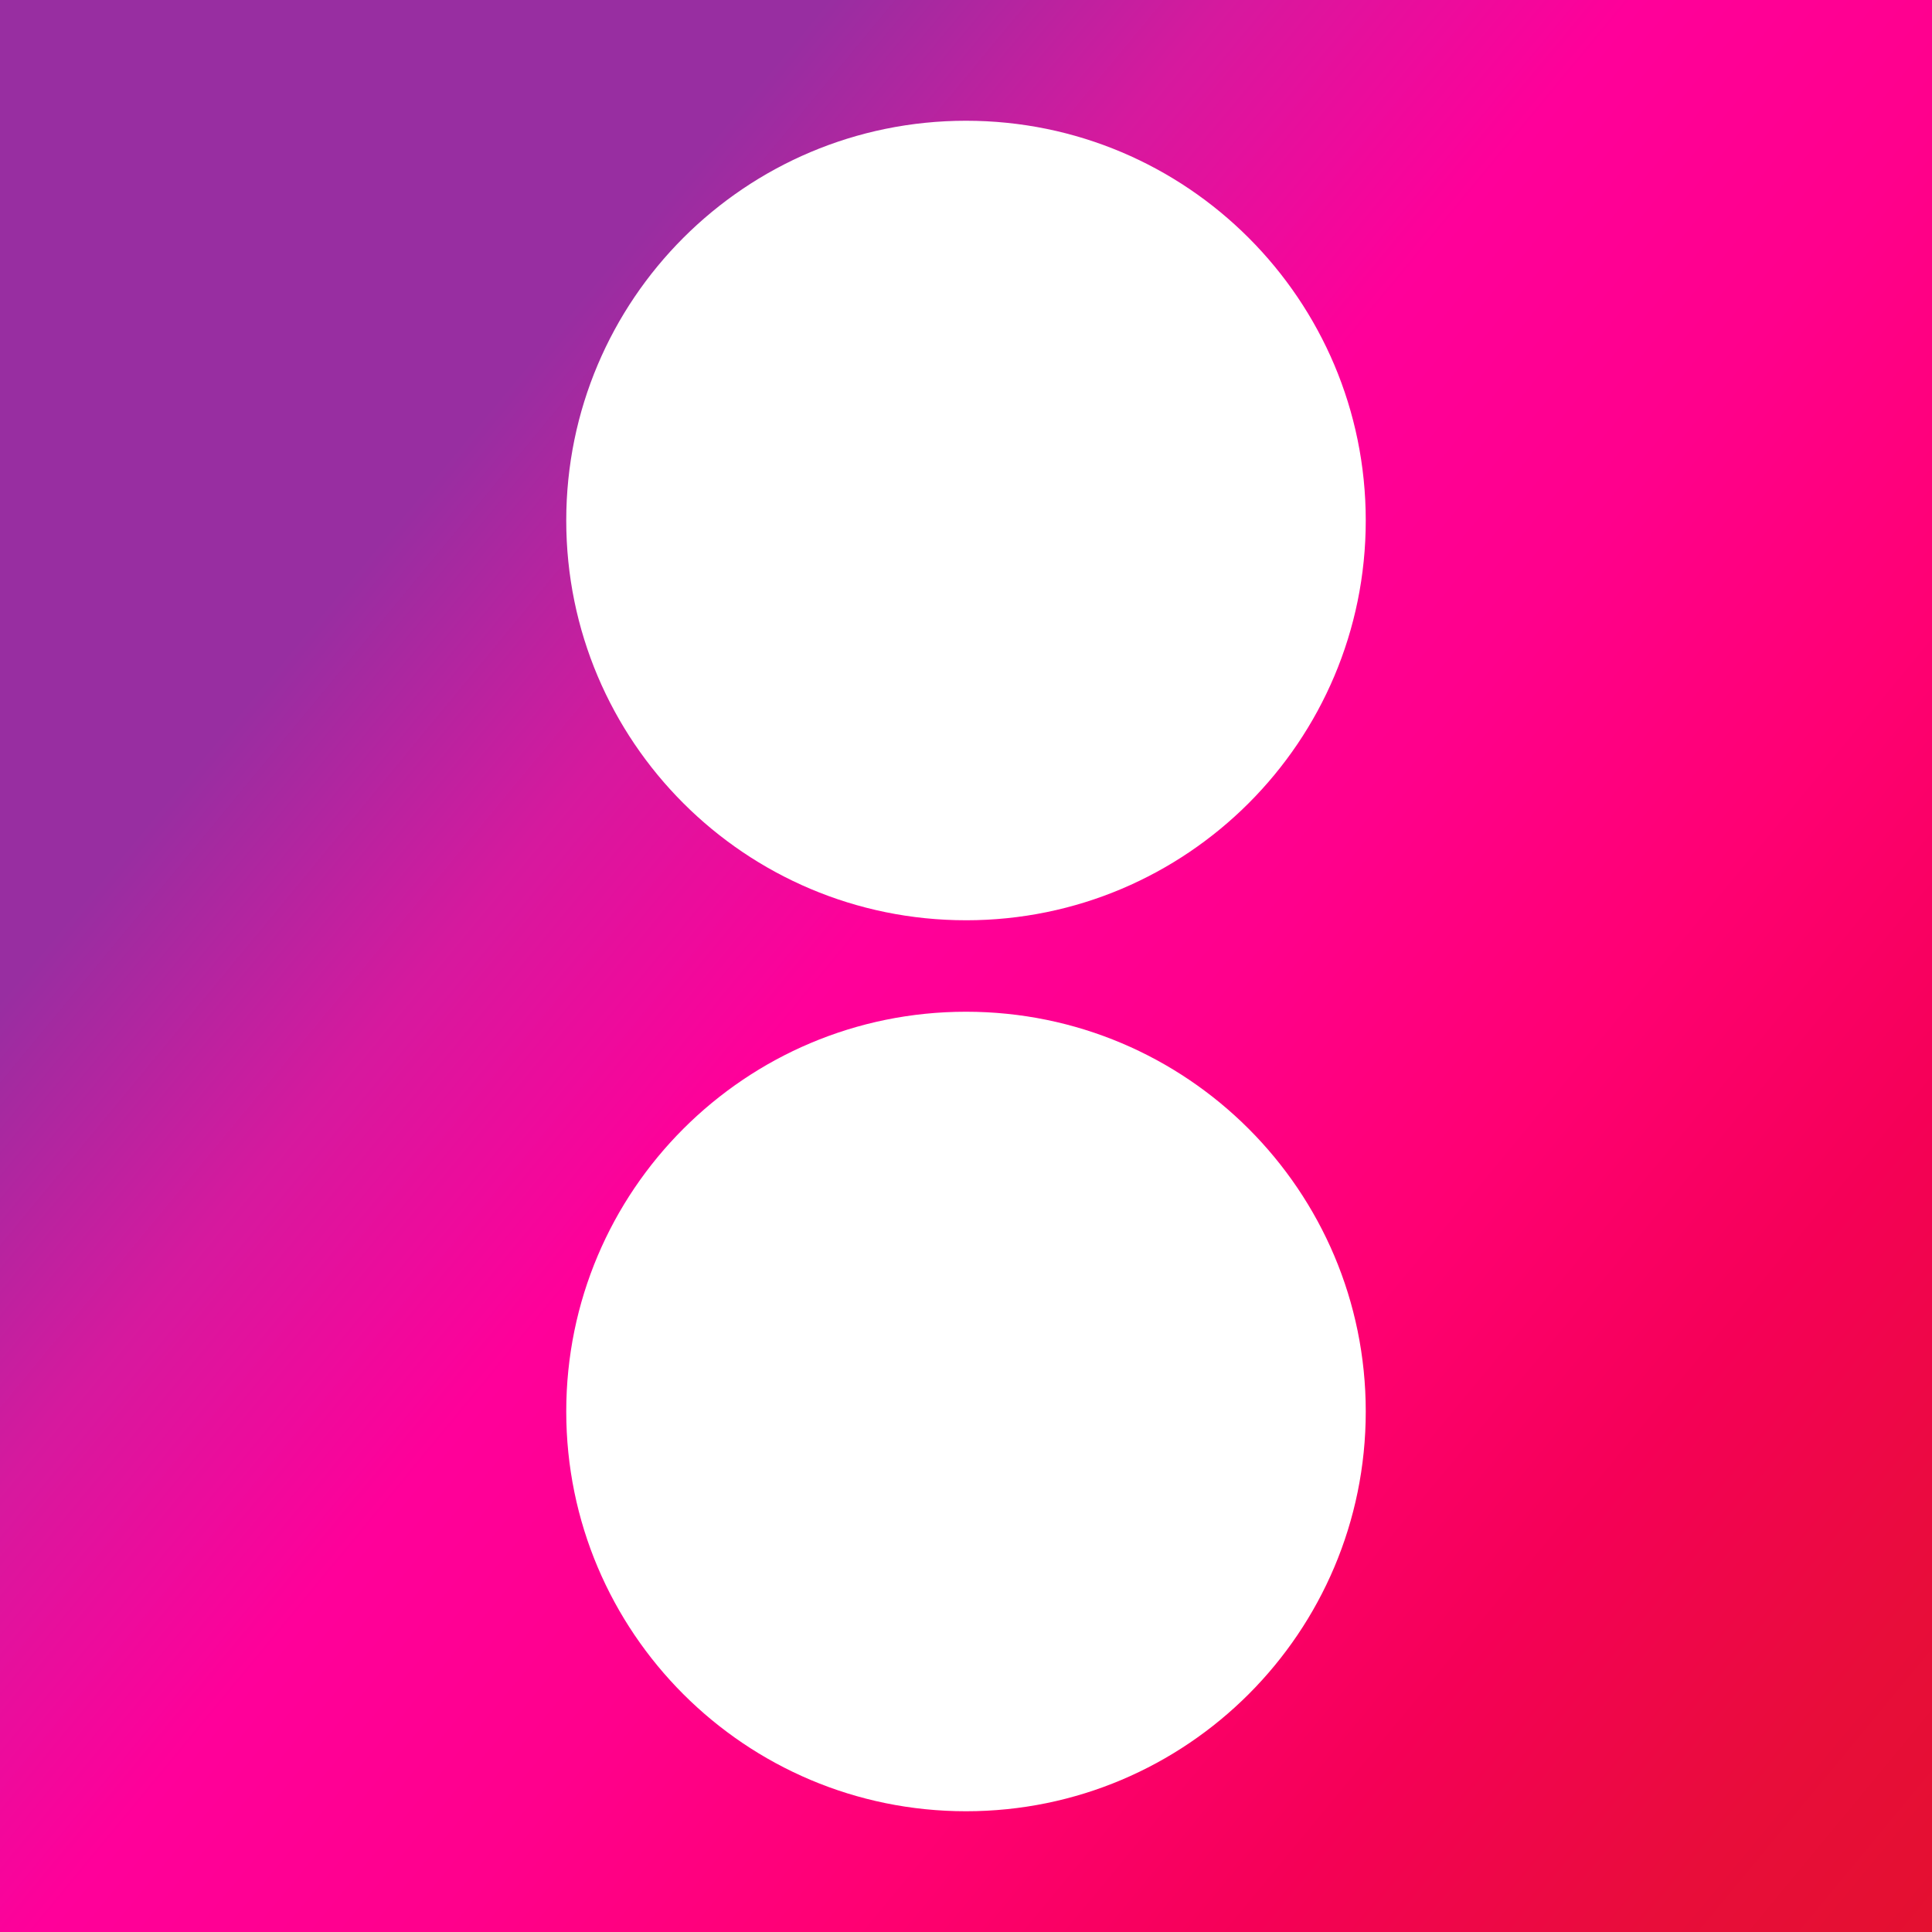
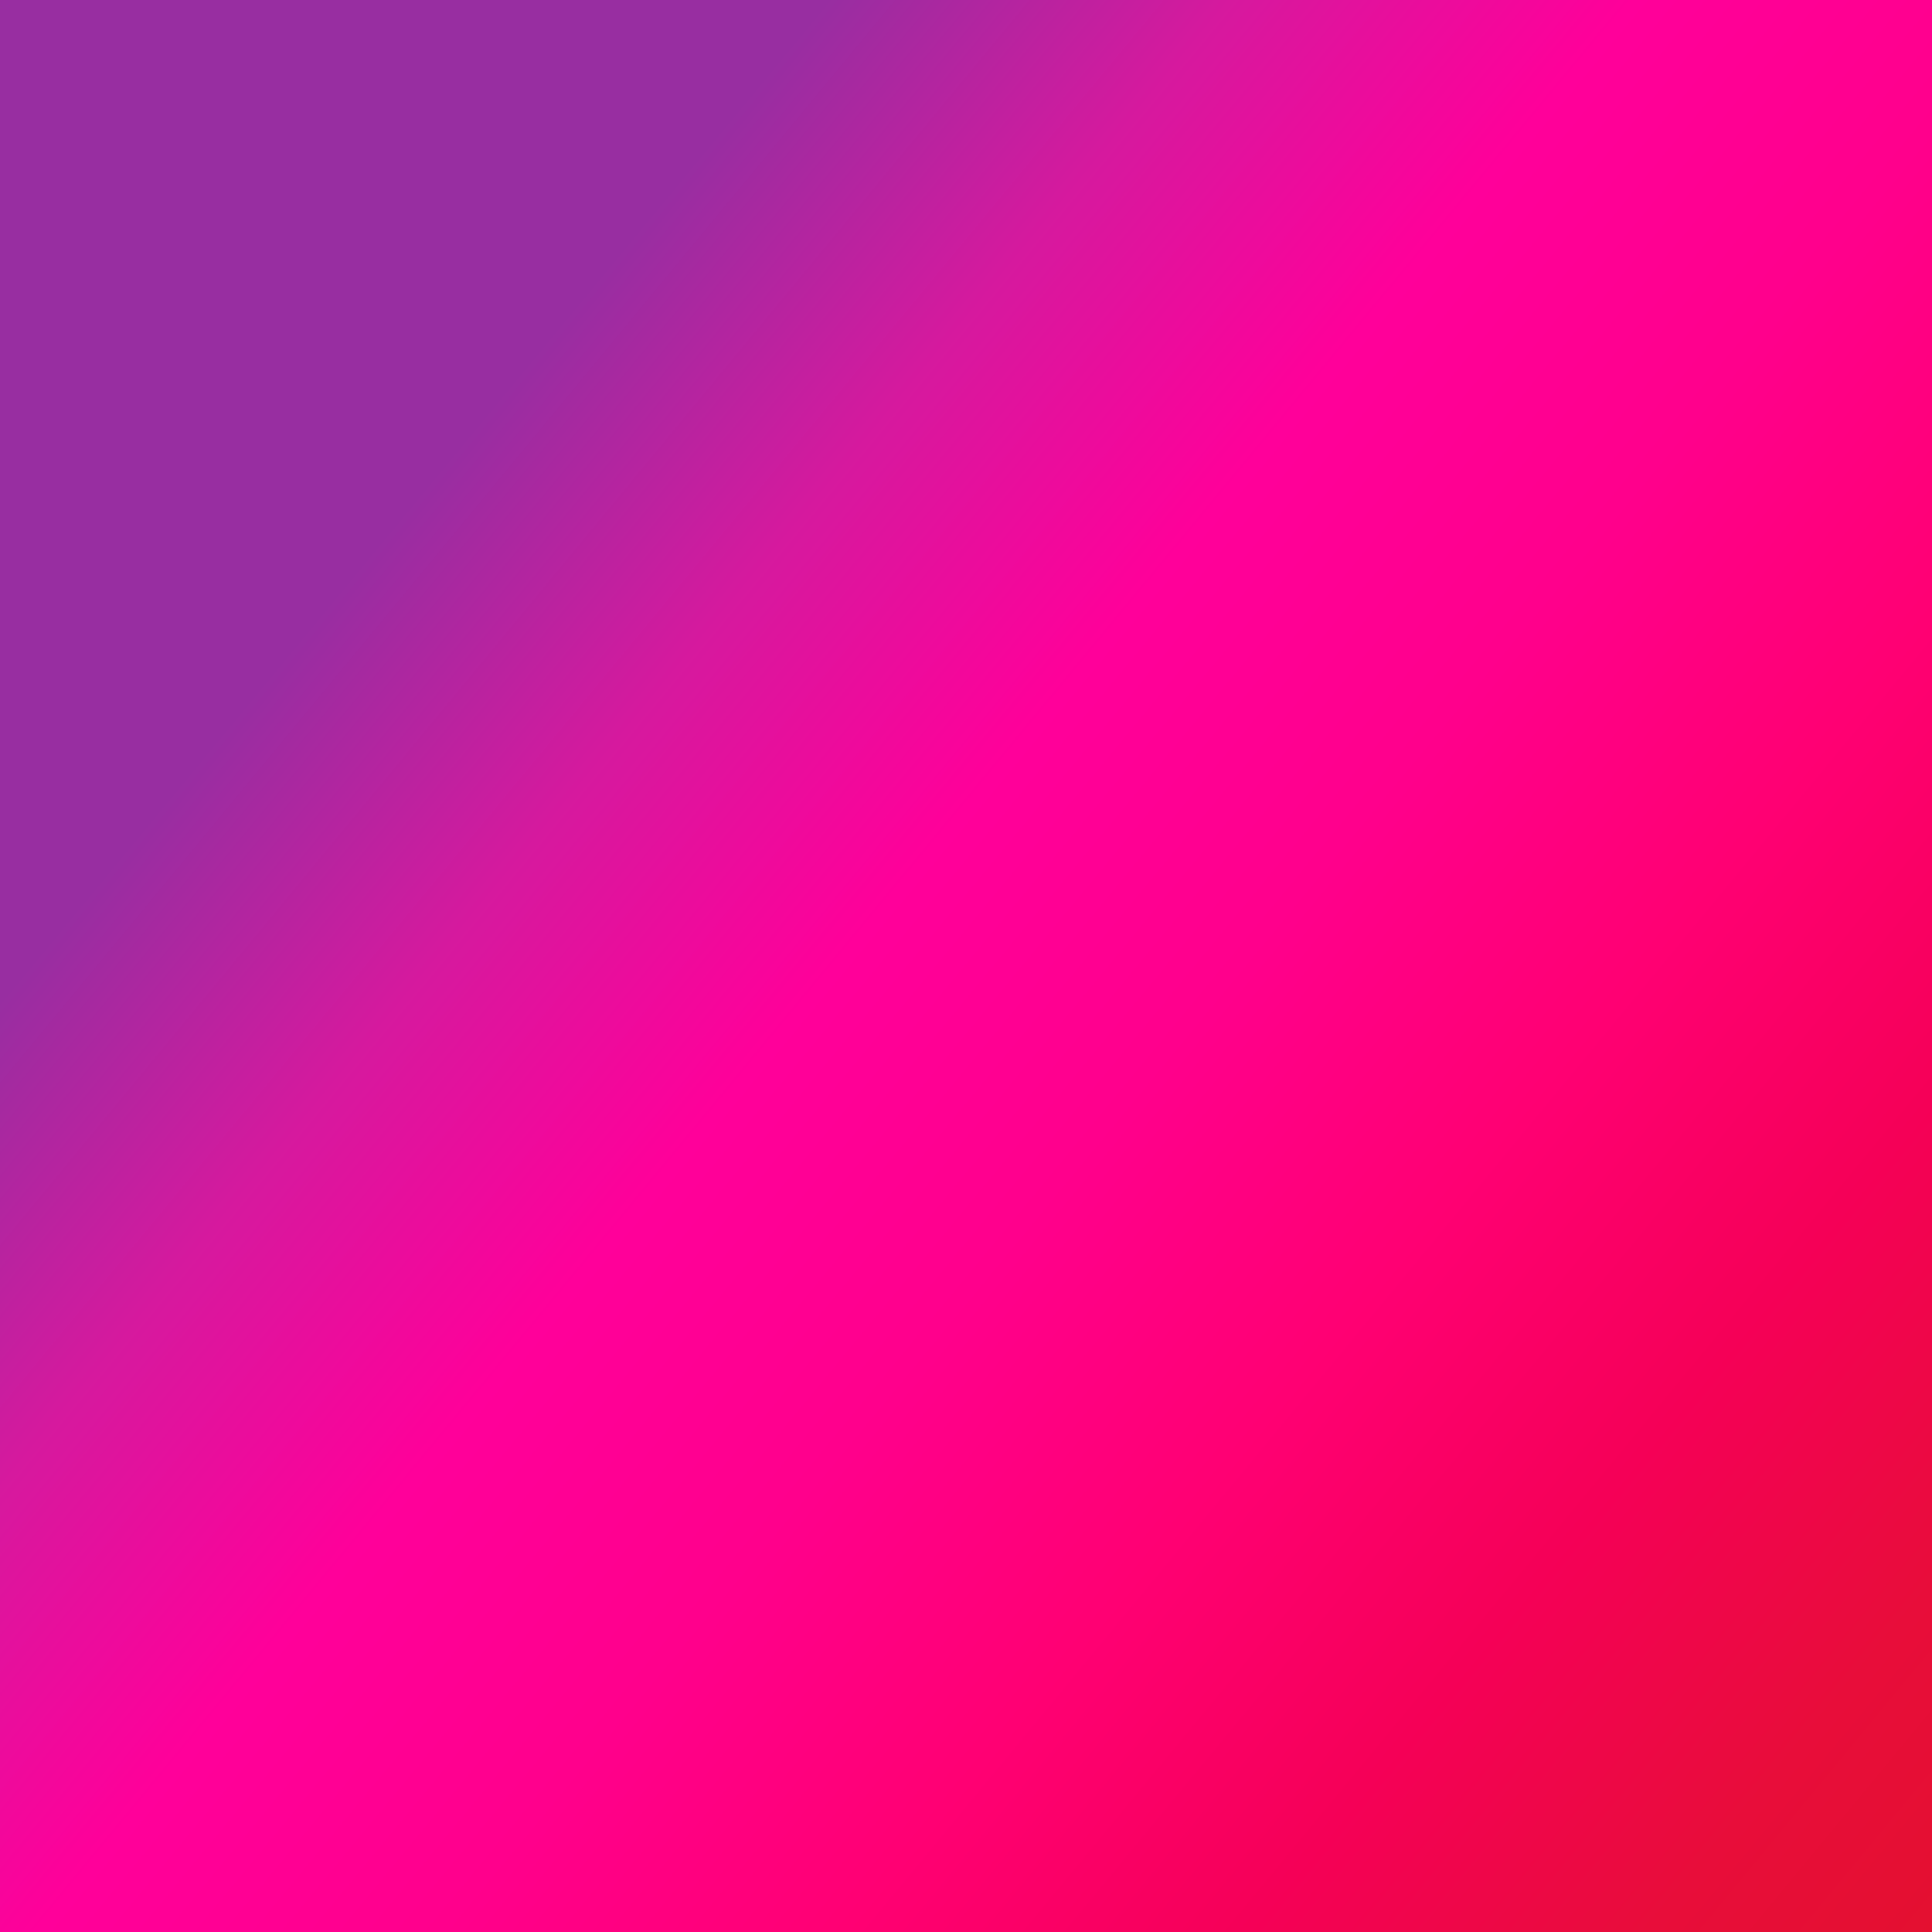
<svg xmlns="http://www.w3.org/2000/svg" width="192" height="192" viewBox="0 0 192 192">
  <rect x="0" y="0" width="192" height="192" fill="#333333" stroke="none" />
  <defs>
    <linearGradient id="b" x1="-30.62" y1="202.681" x2="207.139" y2="6.117" gradientTransform="translate(0 194) scale(1 -1)" gradientUnits="userSpaceOnUse">
      <stop offset=".3" stop-color="#982ea1" />
      <stop offset=".4" stop-color="#d6199e" />
      <stop offset=".5" stop-color="#ff009a" />
      <stop offset=".6" stop-color="#ff008c" />
      <stop offset=".7" stop-color="#ff0073" />
      <stop offset=".8" stop-color="#f50057" />
      <stop offset=".9" stop-color="#e80d3a" />
      <stop offset="1" stop-color="#e2112c" />
    </linearGradient>
    <mask id="e" x="56.273" y="12" width="79.455" height="79.456" maskUnits="userSpaceOnUse">
      <g id="f">
        <g id="g">
-           <polygon id="h" points="56.273 12.001 135.727 12.001 135.727 91.456 56.273 91.456 56.273 12.001" style="fill:#fff; fill-rule:evenodd; stroke-width:0px;" />
-         </g>
+           </g>
      </g>
    </mask>
  </defs>
  <g id="a">
    <rect width="192" height="192" style="fill:url(#b); stroke-width:0px;" />
  </g>
  <g id="c">
    <g id="d">
      <g style="mask:url(#d);">
-         <path id="i" d="M96,91.456c21.941,0,39.727-17.786,39.727-39.727S117.941,12,96,12s-39.727,17.787-39.727,39.728,17.786,39.727,39.727,39.727" style="fill:#fff; fill-rule:evenodd; stroke-width:0px;" />
-       </g>
+         </g>
    </g>
-     <path id="j" d="M96,180c21.941,0,39.727-17.786,39.727-39.727s-17.786-39.728-39.727-39.728-39.727,17.787-39.727,39.728,17.786,39.727,39.727,39.727" style="fill:#fff; fill-rule:evenodd; stroke-width:0px;" />
  </g>
</svg>